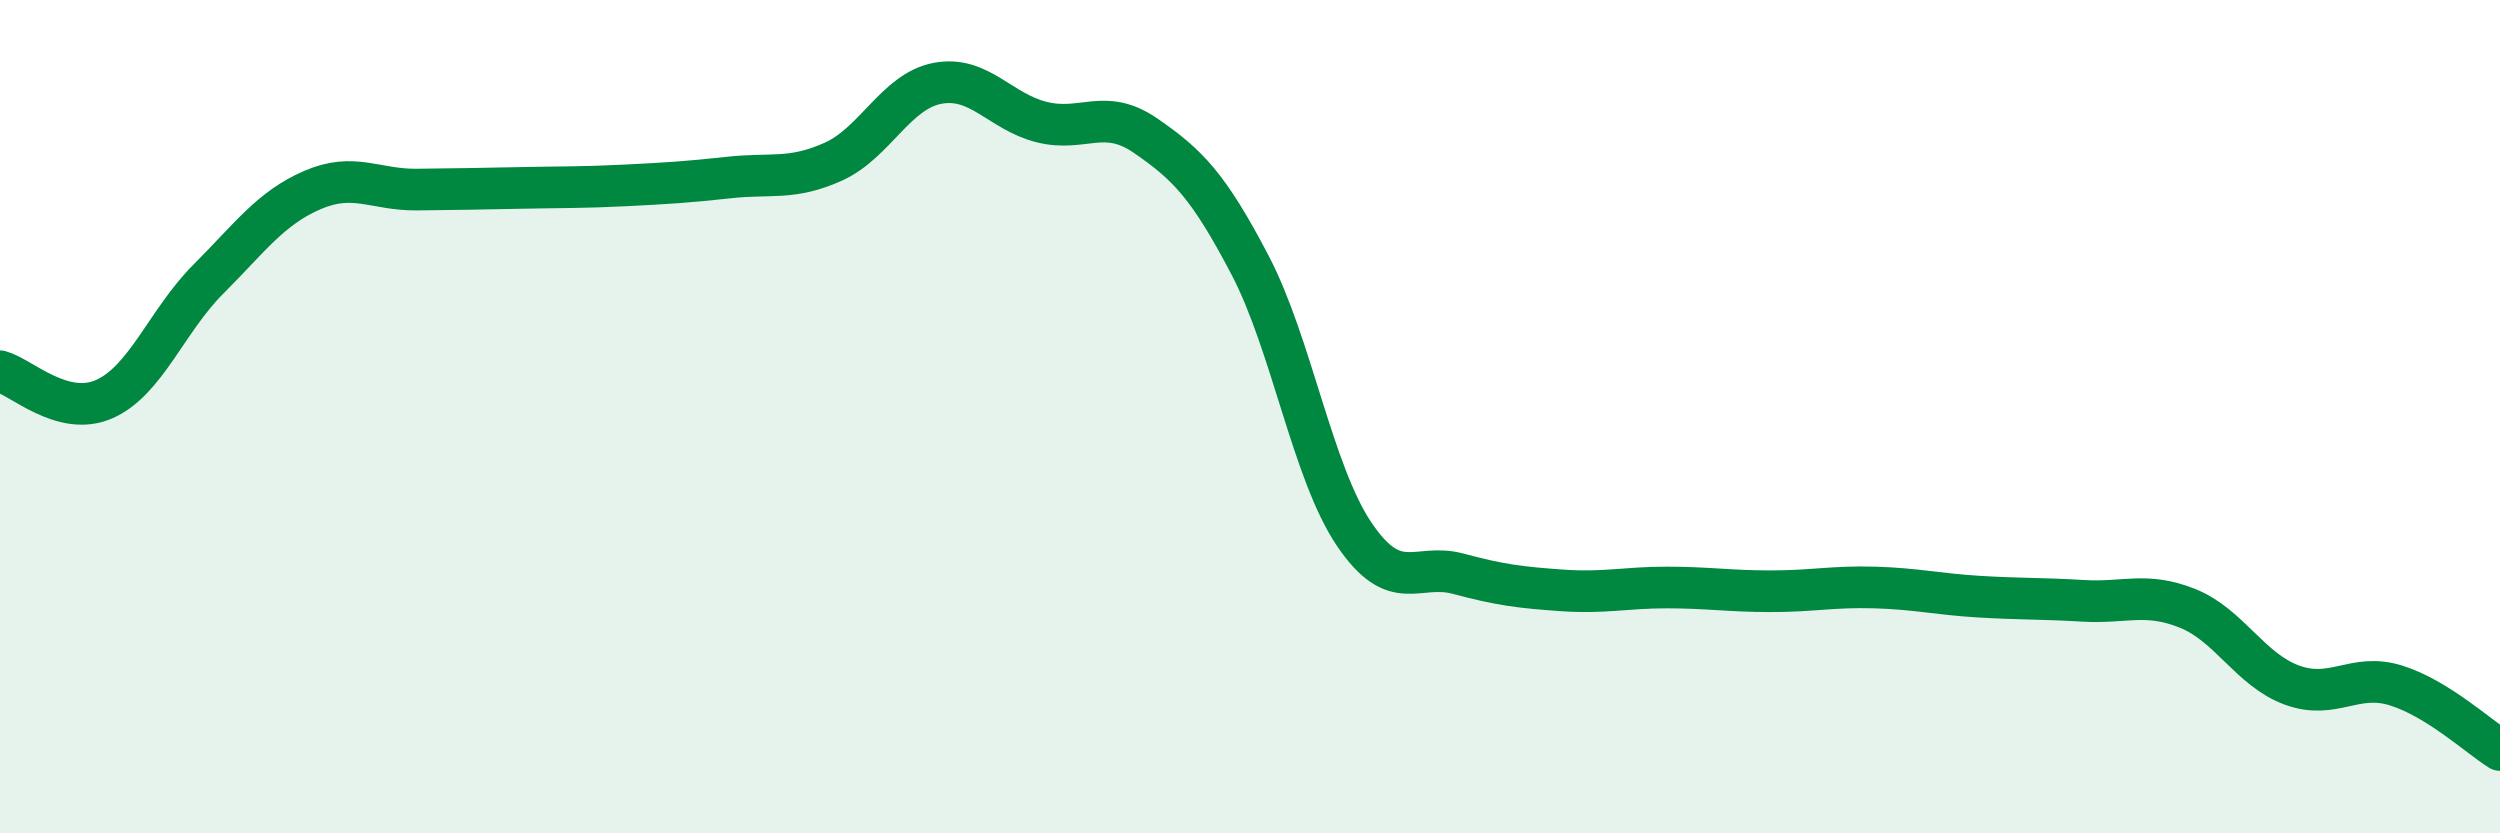
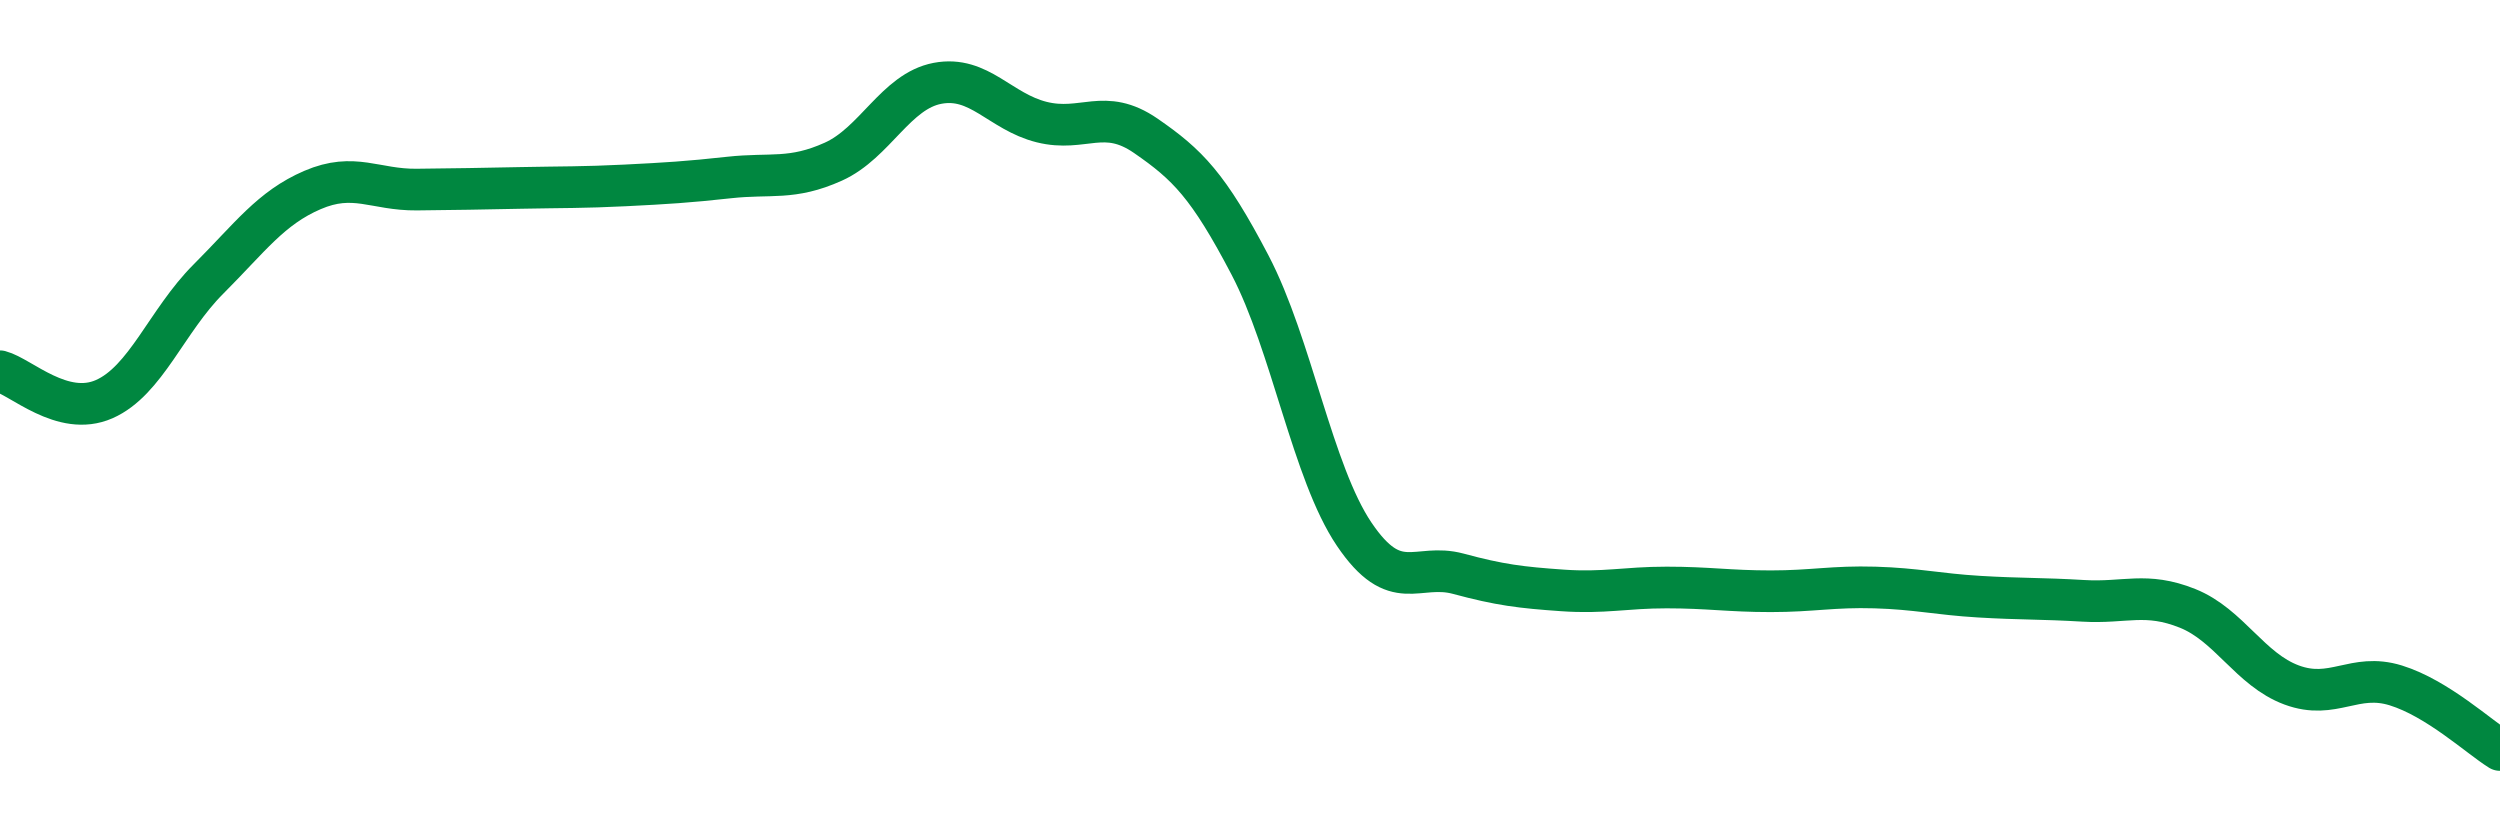
<svg xmlns="http://www.w3.org/2000/svg" width="60" height="20" viewBox="0 0 60 20">
-   <path d="M 0,8.91 C 0.5,9.04 1.5,10.02 2.5,9.58 C 3.5,9.14 4,7.7 5,6.7 C 6,5.7 6.5,4.99 7.5,4.56 C 8.5,4.13 9,4.56 10,4.55 C 11,4.54 11.5,4.53 12.5,4.51 C 13.5,4.49 14,4.5 15,4.45 C 16,4.4 16.5,4.37 17.5,4.26 C 18.5,4.15 19,4.33 20,3.88 C 21,3.43 21.5,2.19 22.5,2 C 23.5,1.81 24,2.68 25,2.93 C 26,3.18 26.5,2.57 27.5,3.26 C 28.5,3.95 29,4.45 30,6.36 C 31,8.27 31.5,11.34 32.5,12.82 C 33.5,14.3 34,13.5 35,13.77 C 36,14.04 36.5,14.1 37.5,14.17 C 38.5,14.24 39,14.1 40,14.1 C 41,14.1 41.5,14.19 42.5,14.19 C 43.5,14.19 44,14.07 45,14.1 C 46,14.13 46.5,14.26 47.5,14.32 C 48.5,14.38 49,14.36 50,14.42 C 51,14.48 51.5,14.2 52.5,14.6 C 53.5,15 54,16.07 55,16.44 C 56,16.81 56.5,16.14 57.5,16.45 C 58.5,16.76 59.5,17.69 60,18L60 20L0 20Z" fill="#008740" opacity="0.1" stroke-linecap="round" stroke-linejoin="round" />
  <path d="M 0,8.91 C 0.5,9.04 1.5,10.02 2.5,9.58 C 3.5,9.14 4,7.7 5,6.7 C 6,5.7 6.5,4.99 7.5,4.56 C 8.5,4.13 9,4.56 10,4.55 C 11,4.54 11.5,4.53 12.5,4.51 C 13.5,4.49 14,4.5 15,4.45 C 16,4.4 16.5,4.37 17.5,4.26 C 18.5,4.15 19,4.33 20,3.88 C 21,3.43 21.5,2.19 22.5,2 C 23.5,1.81 24,2.68 25,2.93 C 26,3.18 26.5,2.57 27.5,3.26 C 28.5,3.95 29,4.45 30,6.36 C 31,8.27 31.5,11.34 32.5,12.82 C 33.5,14.3 34,13.5 35,13.77 C 36,14.04 36.5,14.1 37.5,14.17 C 38.5,14.24 39,14.1 40,14.1 C 41,14.1 41.5,14.19 42.5,14.19 C 43.5,14.19 44,14.07 45,14.1 C 46,14.13 46.5,14.26 47.5,14.32 C 48.5,14.38 49,14.36 50,14.42 C 51,14.48 51.5,14.2 52.5,14.6 C 53.5,15 54,16.07 55,16.44 C 56,16.81 56.5,16.14 57.5,16.45 C 58.5,16.76 59.5,17.69 60,18" stroke="#008740" stroke-width="1" fill="none" stroke-linecap="round" stroke-linejoin="round" />
</svg>